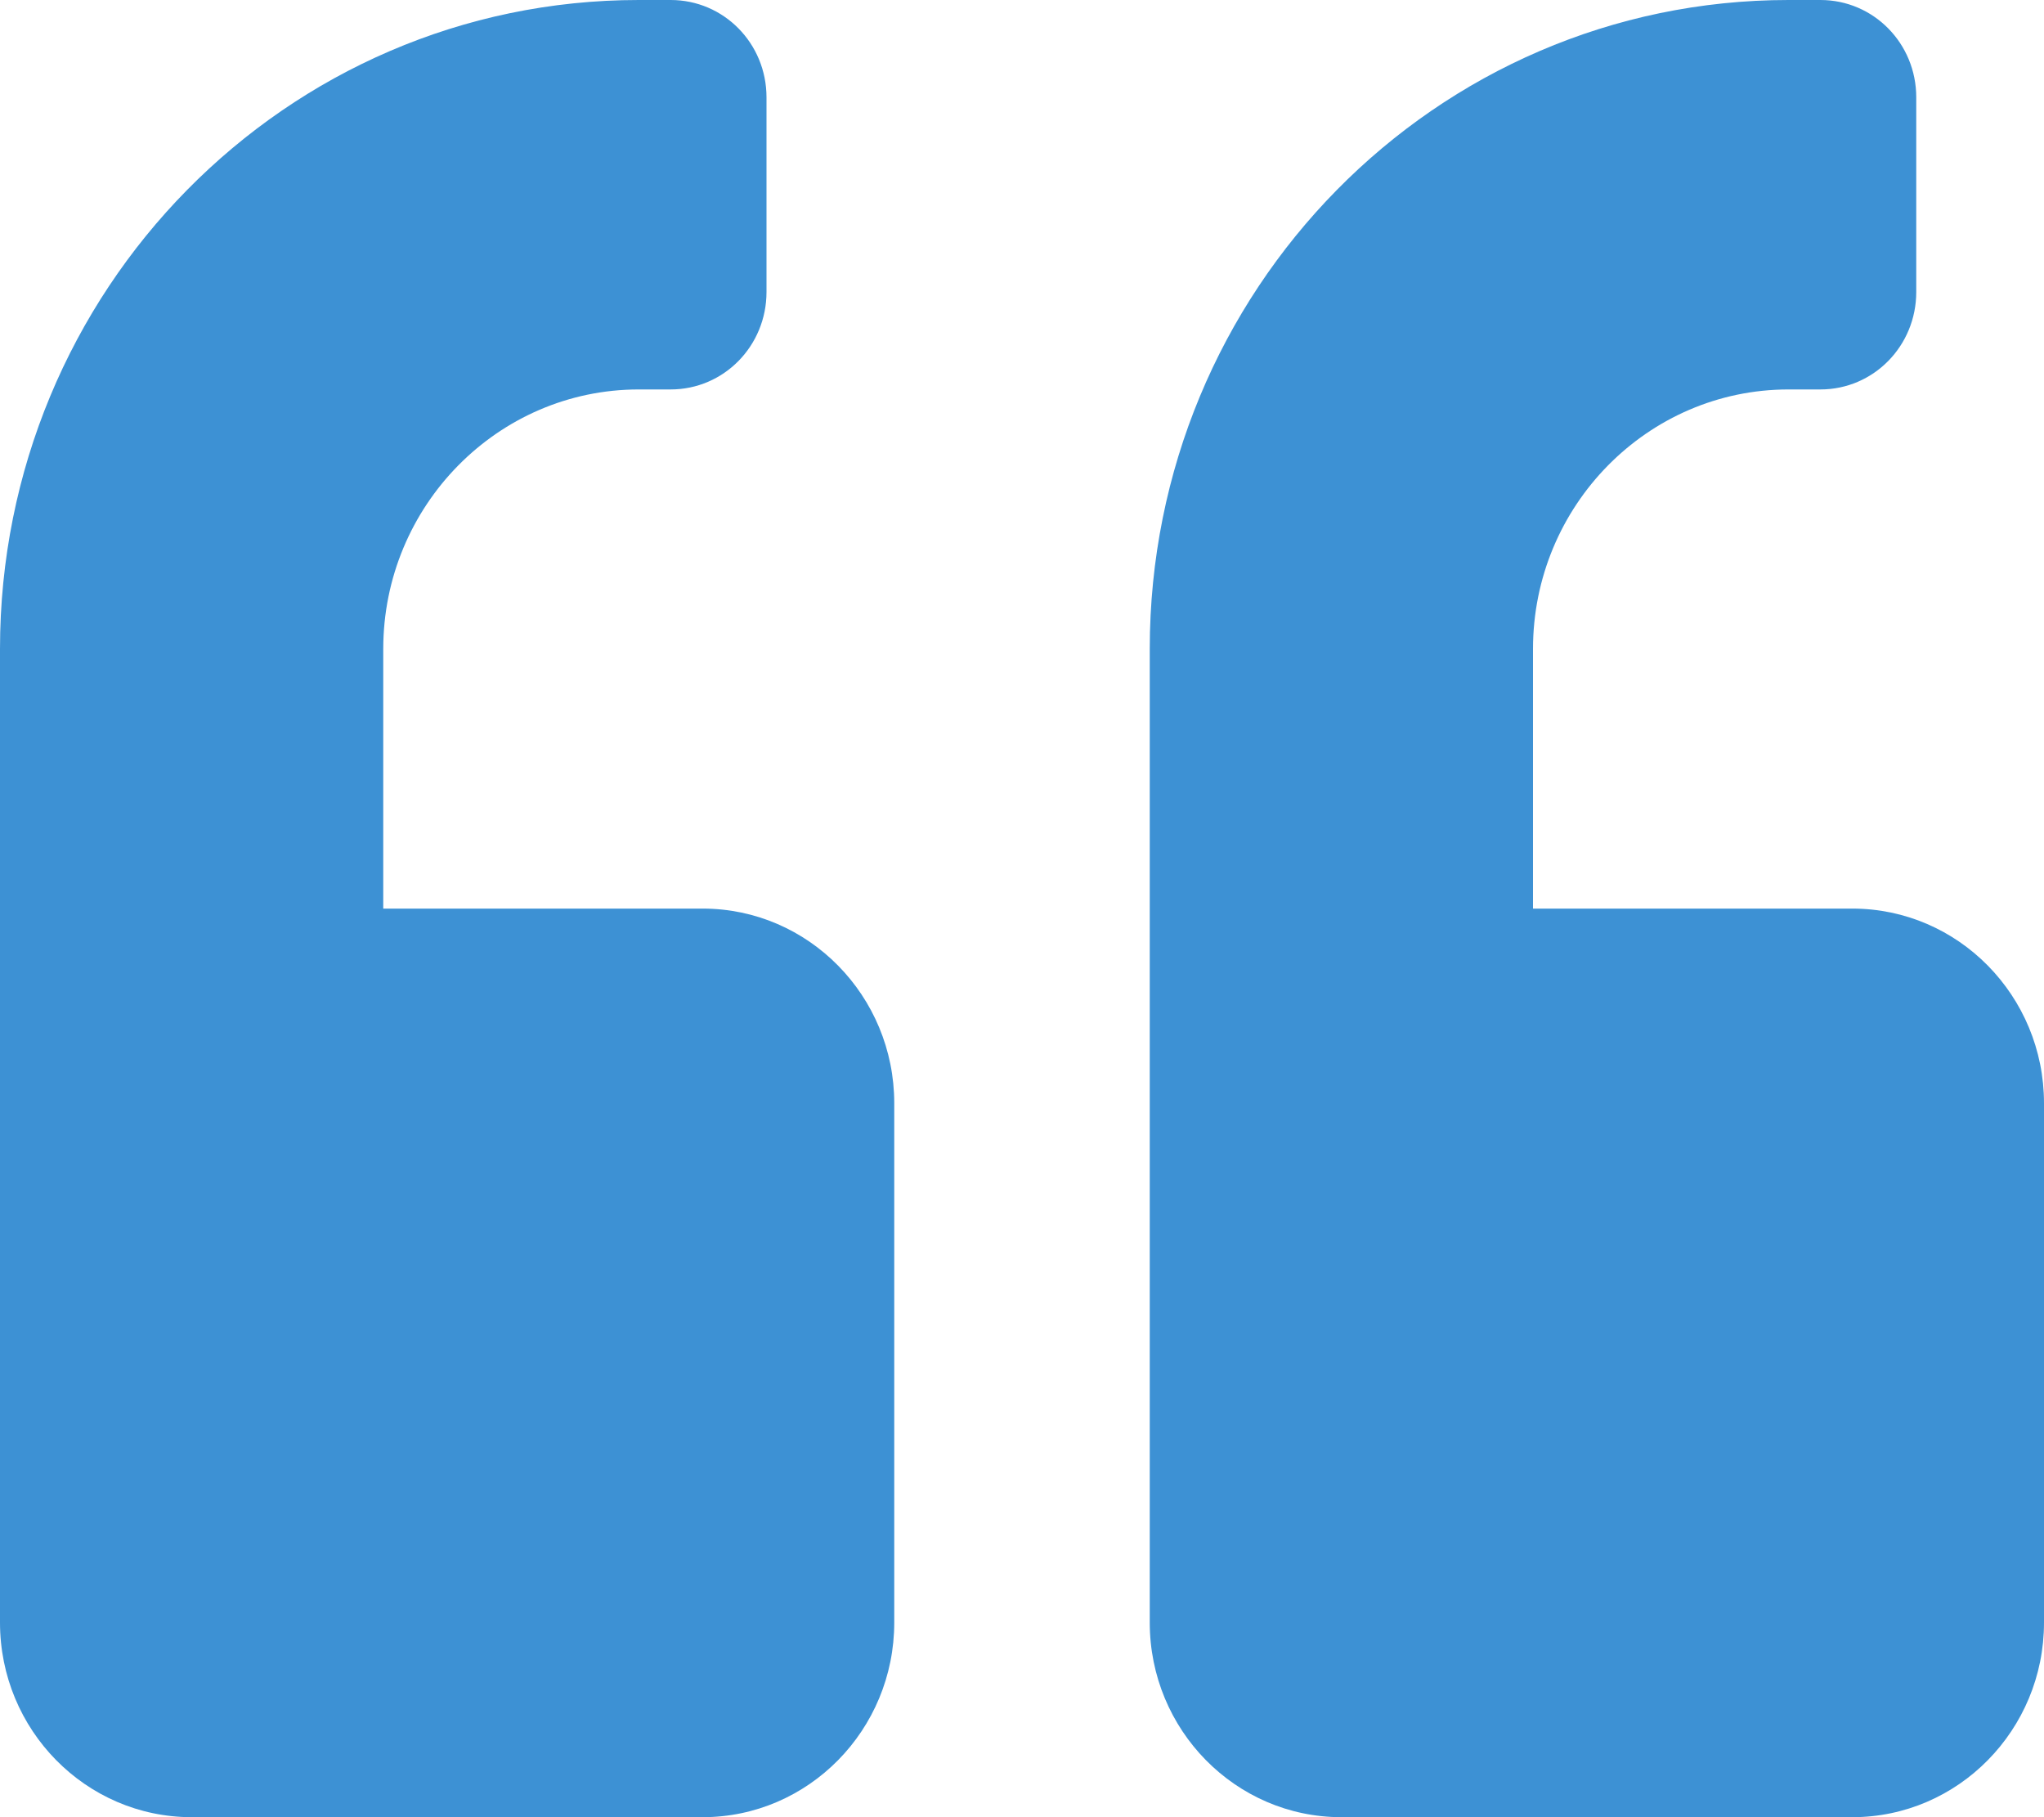
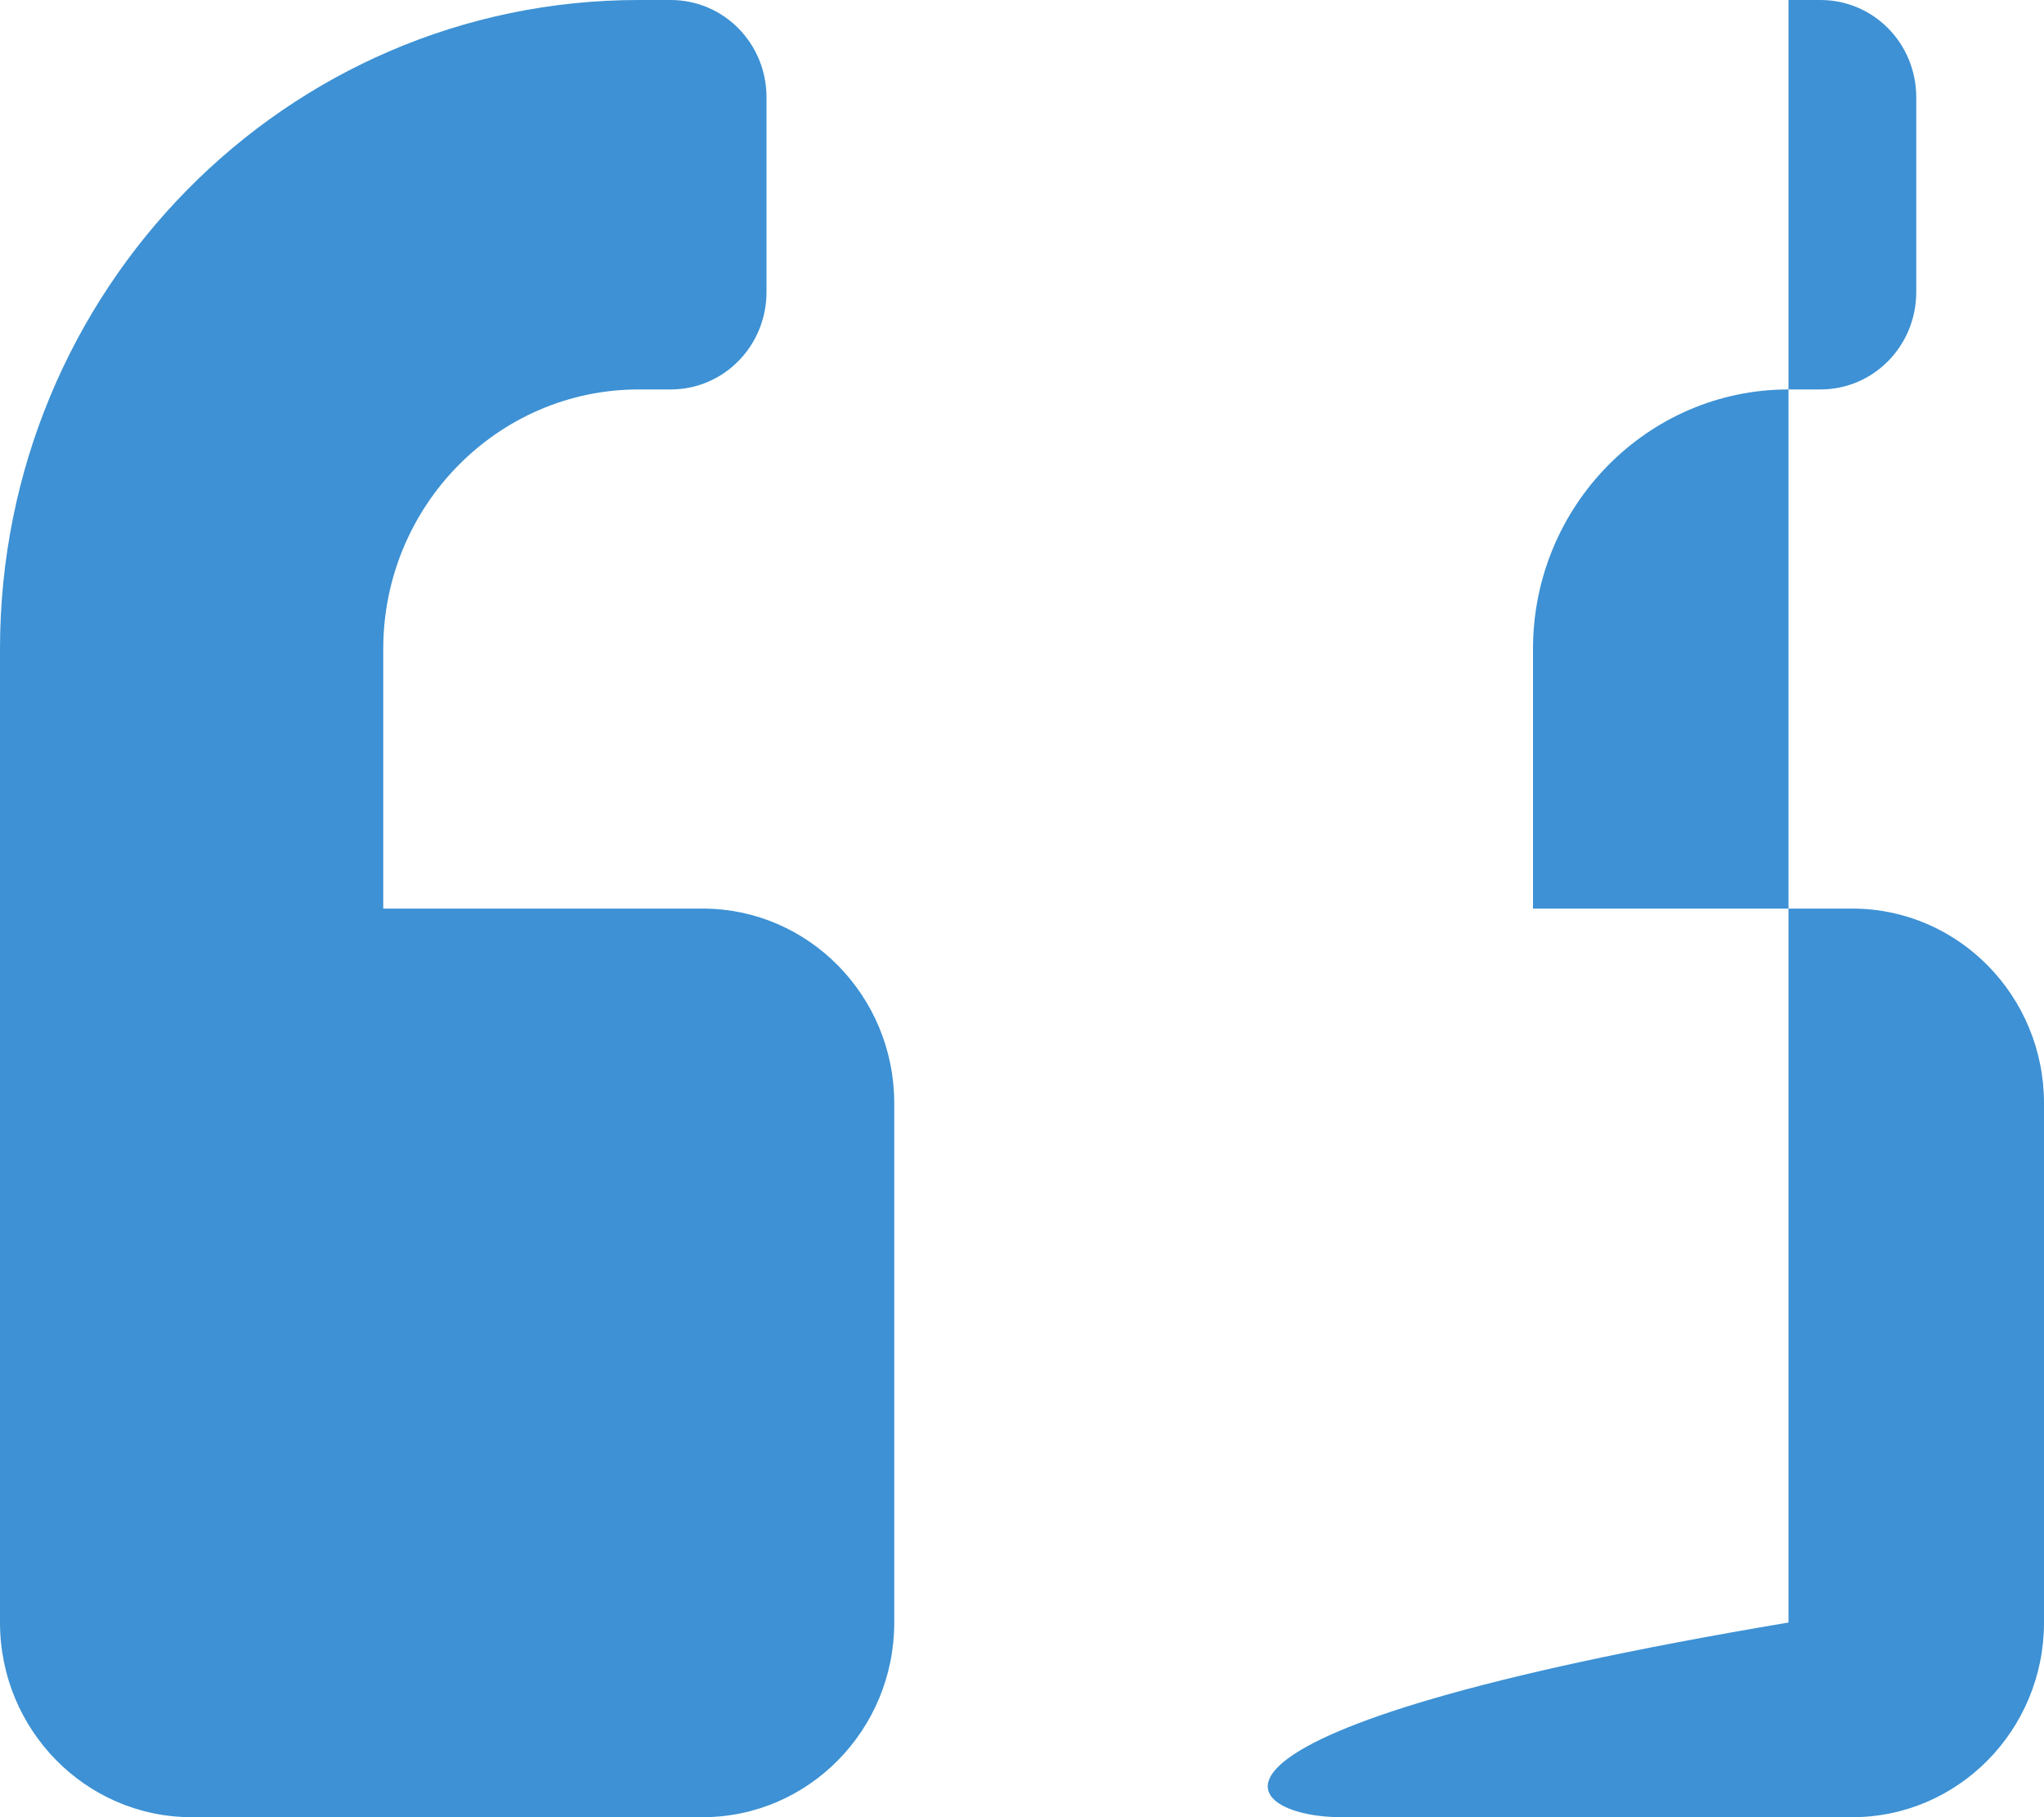
<svg xmlns="http://www.w3.org/2000/svg" width="18" height="16" viewBox="0 0 18 16" fill="none">
-   <path d="M16.312 8H13.5V5.714C13.5 4.454 14.509 3.429 15.75 3.429H16.031C16.499 3.429 16.875 3.046 16.875 2.571V0.857C16.875 0.382 16.499 0 16.031 0H15.75C12.642 0 10.125 2.557 10.125 5.714V14.286C10.125 15.232 10.881 16 11.812 16H16.312C17.244 16 18 15.232 18 14.286V9.714C18 8.768 17.244 8 16.312 8ZM6.188 8H3.375V5.714C3.375 4.454 4.384 3.429 5.625 3.429H5.906C6.374 3.429 6.75 3.046 6.75 2.571V0.857C6.75 0.382 6.374 0 5.906 0H5.625C2.517 0 0 2.557 0 5.714V14.286C0 15.232 0.756 16 1.688 16H6.188C7.119 16 7.875 15.232 7.875 14.286V9.714C7.875 8.768 7.119 8 6.188 8Z" fill="#3D91D4" />
+   <path d="M16.312 8H13.5V5.714C13.5 4.454 14.509 3.429 15.75 3.429H16.031C16.499 3.429 16.875 3.046 16.875 2.571V0.857C16.875 0.382 16.499 0 16.031 0H15.75V14.286C10.125 15.232 10.881 16 11.812 16H16.312C17.244 16 18 15.232 18 14.286V9.714C18 8.768 17.244 8 16.312 8ZM6.188 8H3.375V5.714C3.375 4.454 4.384 3.429 5.625 3.429H5.906C6.374 3.429 6.75 3.046 6.75 2.571V0.857C6.75 0.382 6.374 0 5.906 0H5.625C2.517 0 0 2.557 0 5.714V14.286C0 15.232 0.756 16 1.688 16H6.188C7.119 16 7.875 15.232 7.875 14.286V9.714C7.875 8.768 7.119 8 6.188 8Z" fill="#3D91D4" />
</svg>